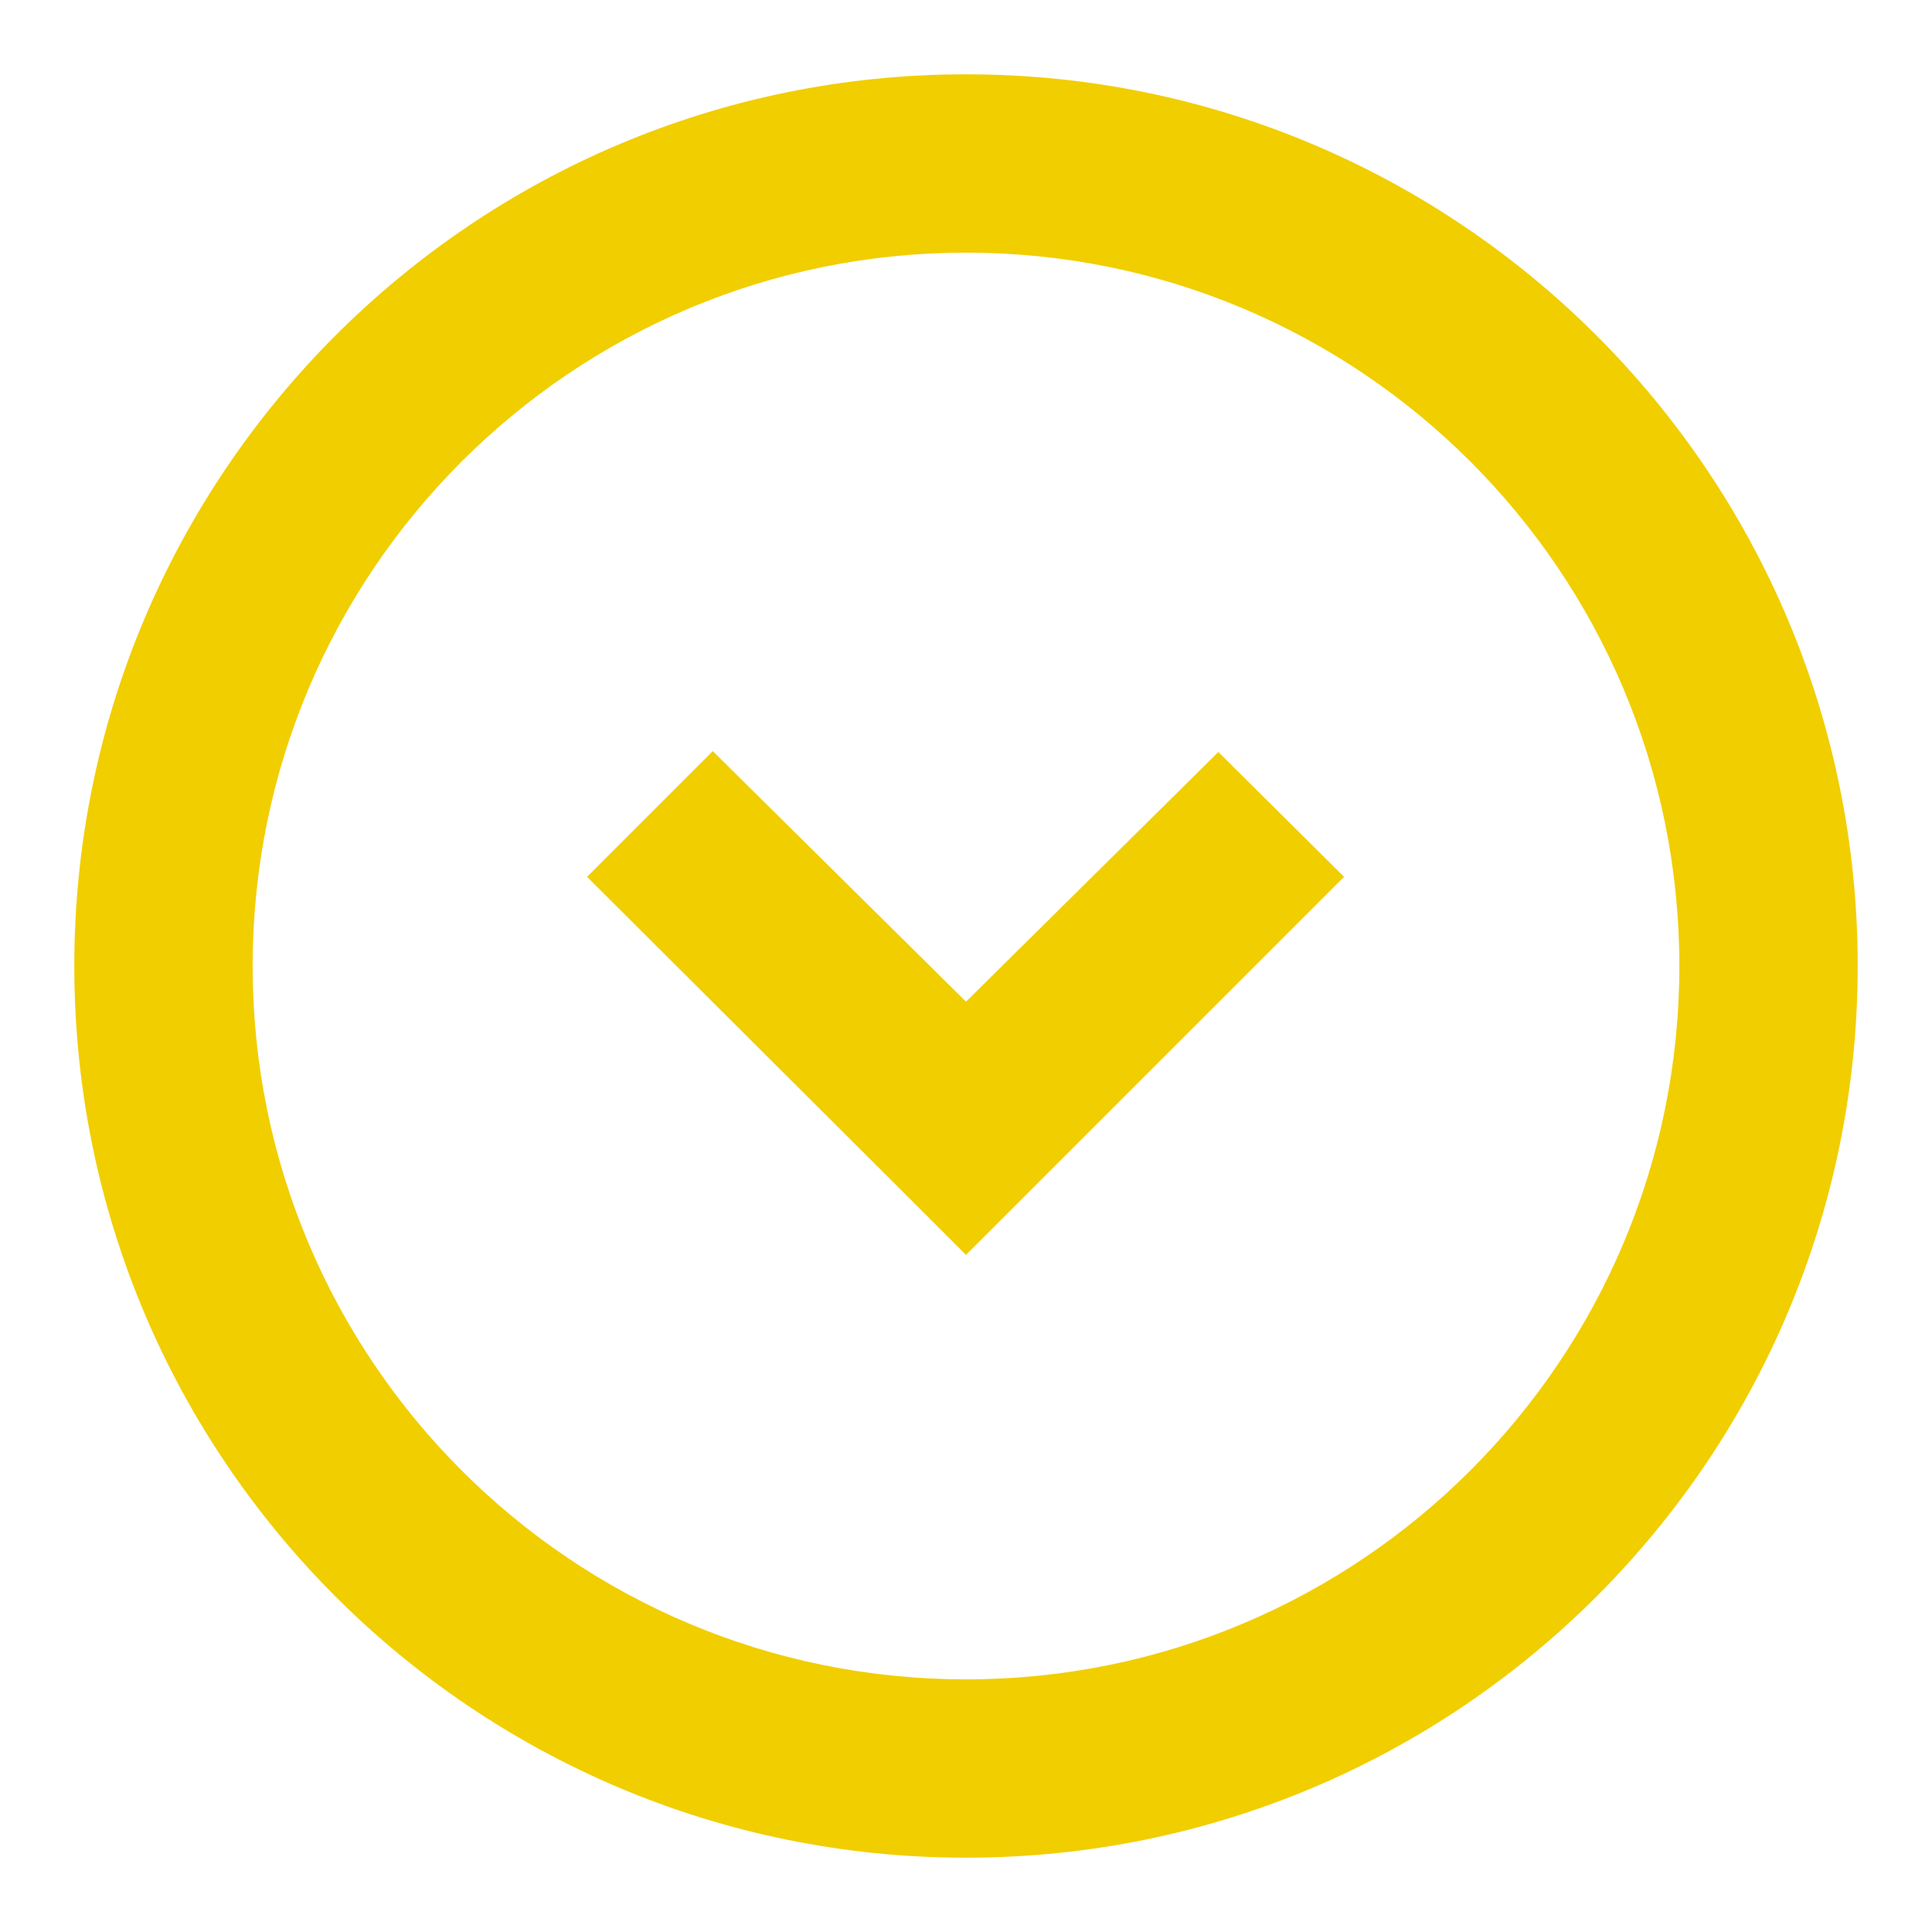
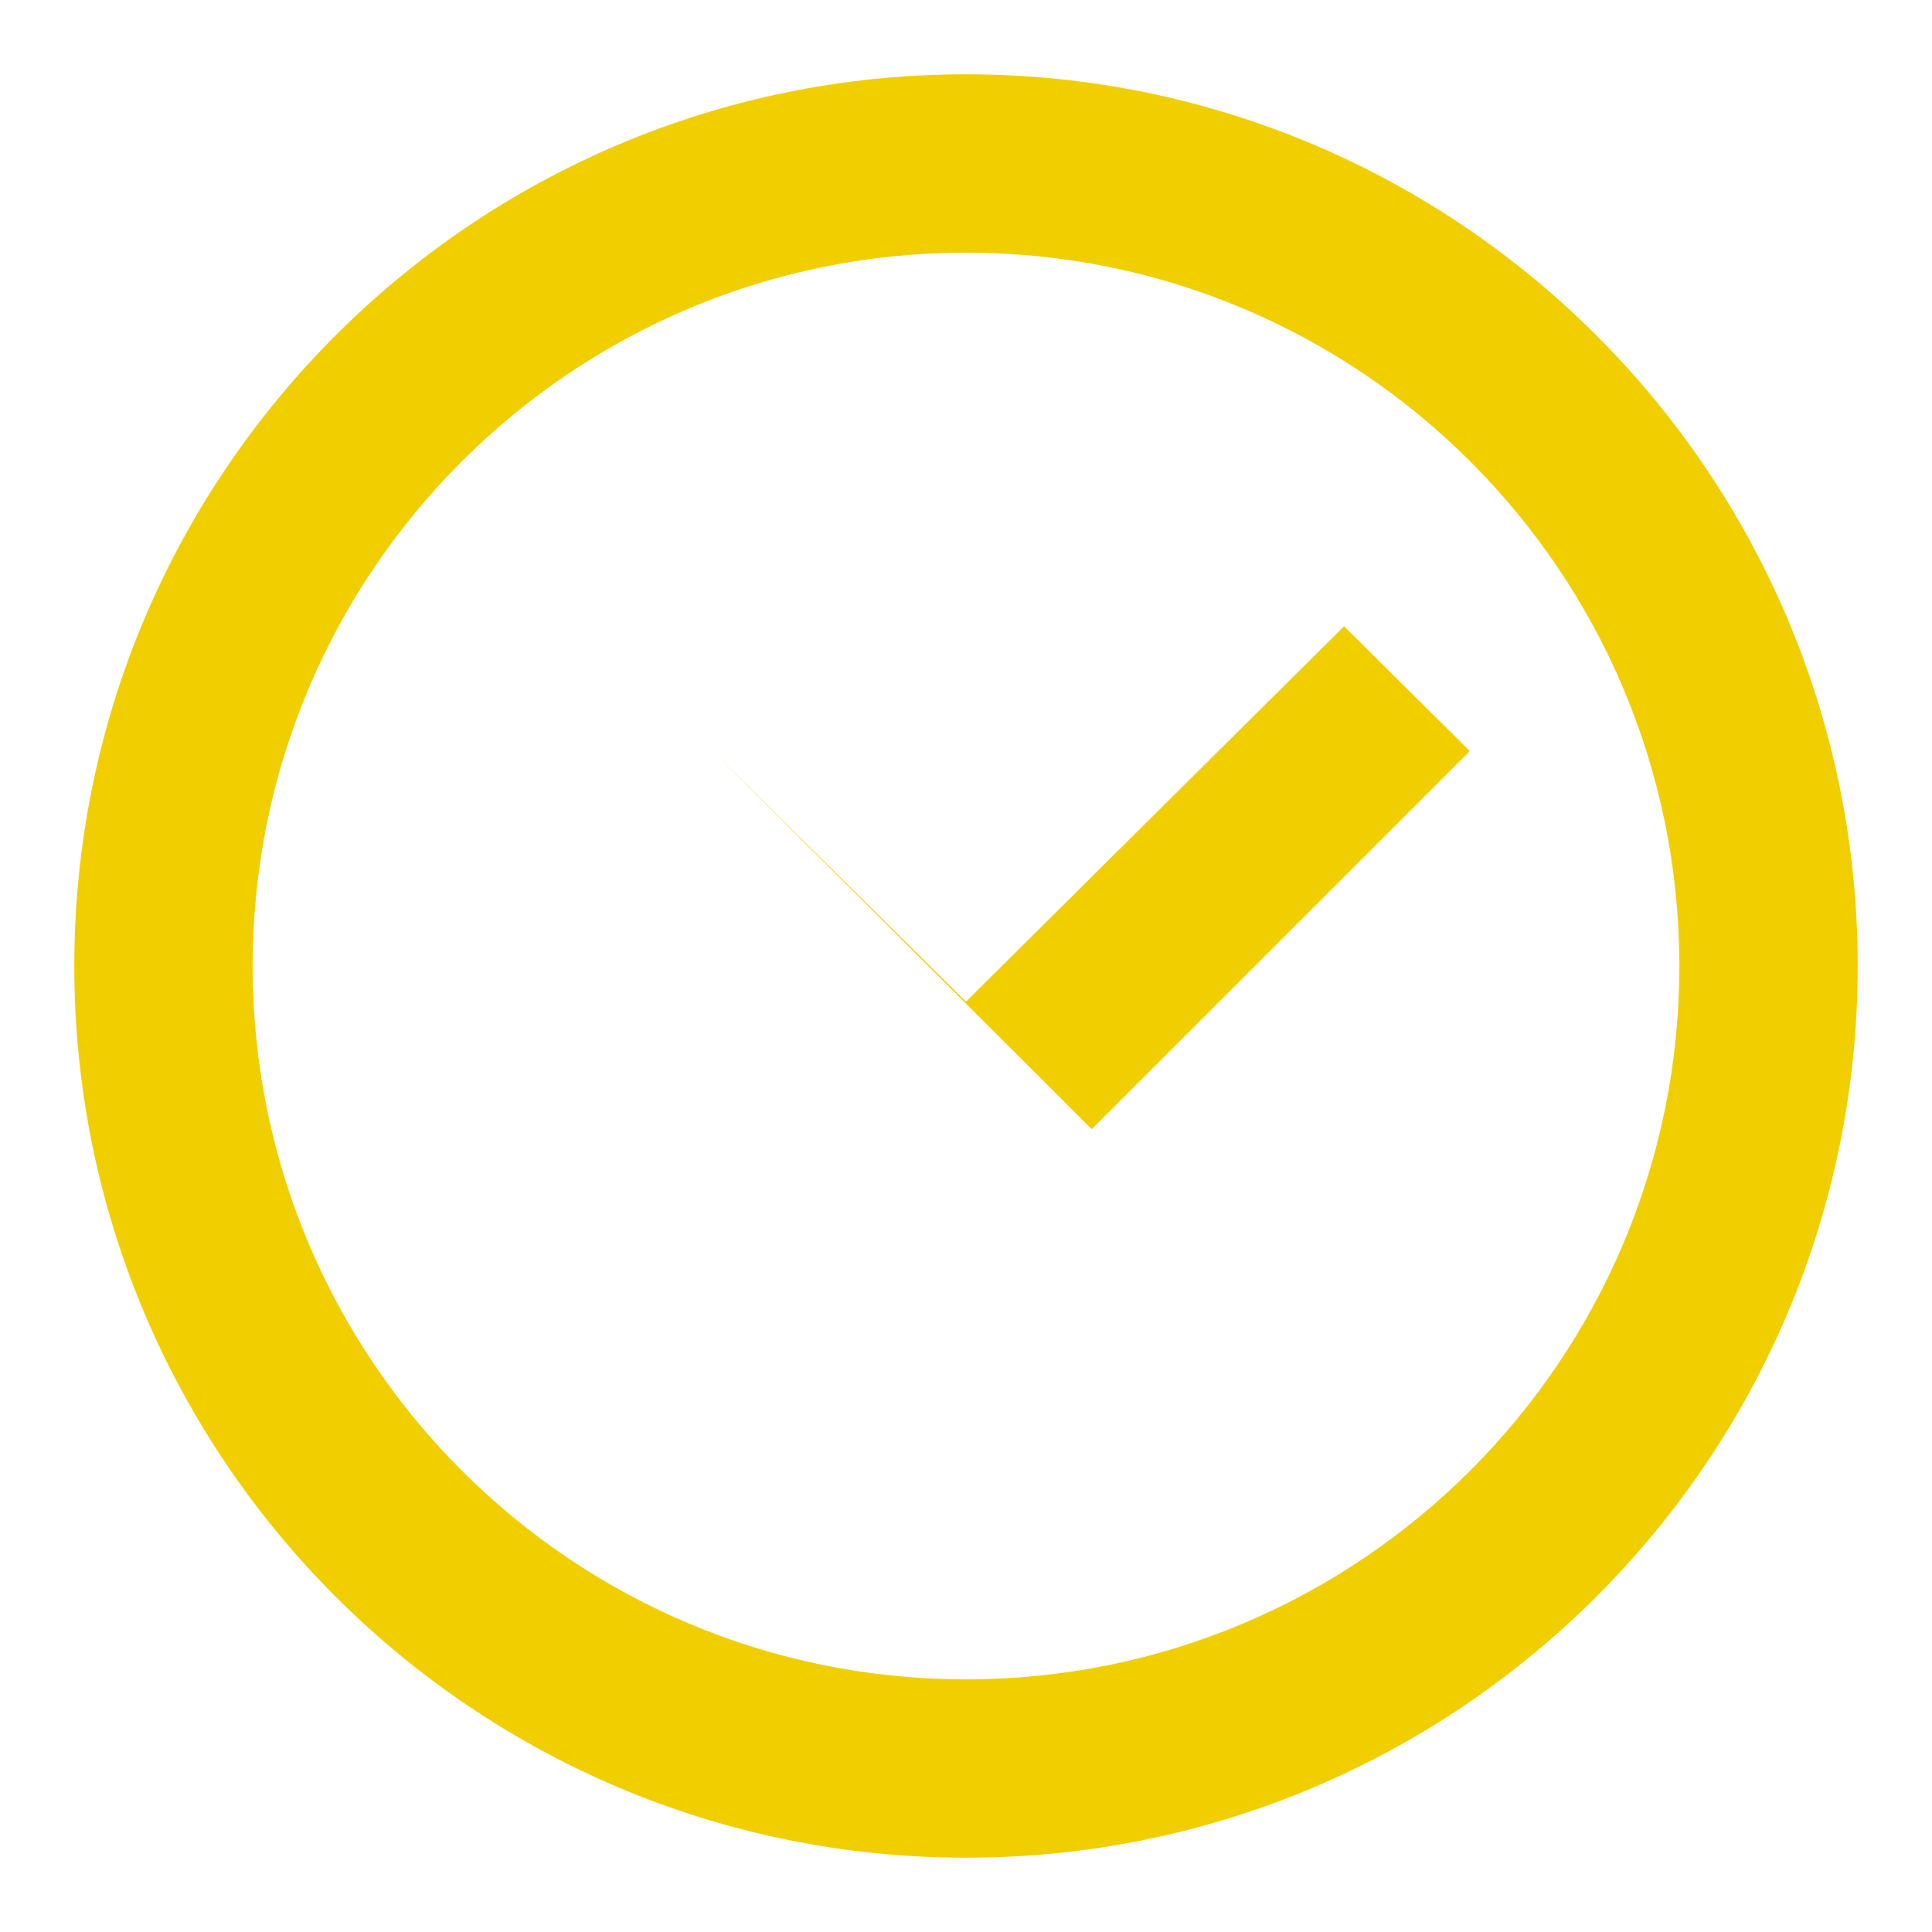
<svg xmlns="http://www.w3.org/2000/svg" version="1.1" id="Layer_1" x="0px" y="0px" viewBox="0 0 26 26" style="enable-background:new 0 0 26 26;" xml:space="preserve">
-   <path style="fill:#F1CE00;" d="M13,13.48l-3.408-3.372L7.9,11.8l4.26,4.248l0.84,0.84l5.088-5.088l-1.692-1.68L13,13.48z M13,1  C6.373,1,1,6.373,1,13s5.373,12,12,12s12-5.373,12-12S19.627,1,13,1z M13,22.6c-5.302,0-9.6-4.298-9.6-9.6S7.698,3.4,13,3.4  s9.6,4.298,9.6,9.6S18.302,22.6,13,22.6z" />
+   <path style="fill:#F1CE00;" d="M13,13.48l-3.408-3.372l4.26,4.248l0.84,0.84l5.088-5.088l-1.692-1.68L13,13.48z M13,1  C6.373,1,1,6.373,1,13s5.373,12,12,12s12-5.373,12-12S19.627,1,13,1z M13,22.6c-5.302,0-9.6-4.298-9.6-9.6S7.698,3.4,13,3.4  s9.6,4.298,9.6,9.6S18.302,22.6,13,22.6z" />
</svg>